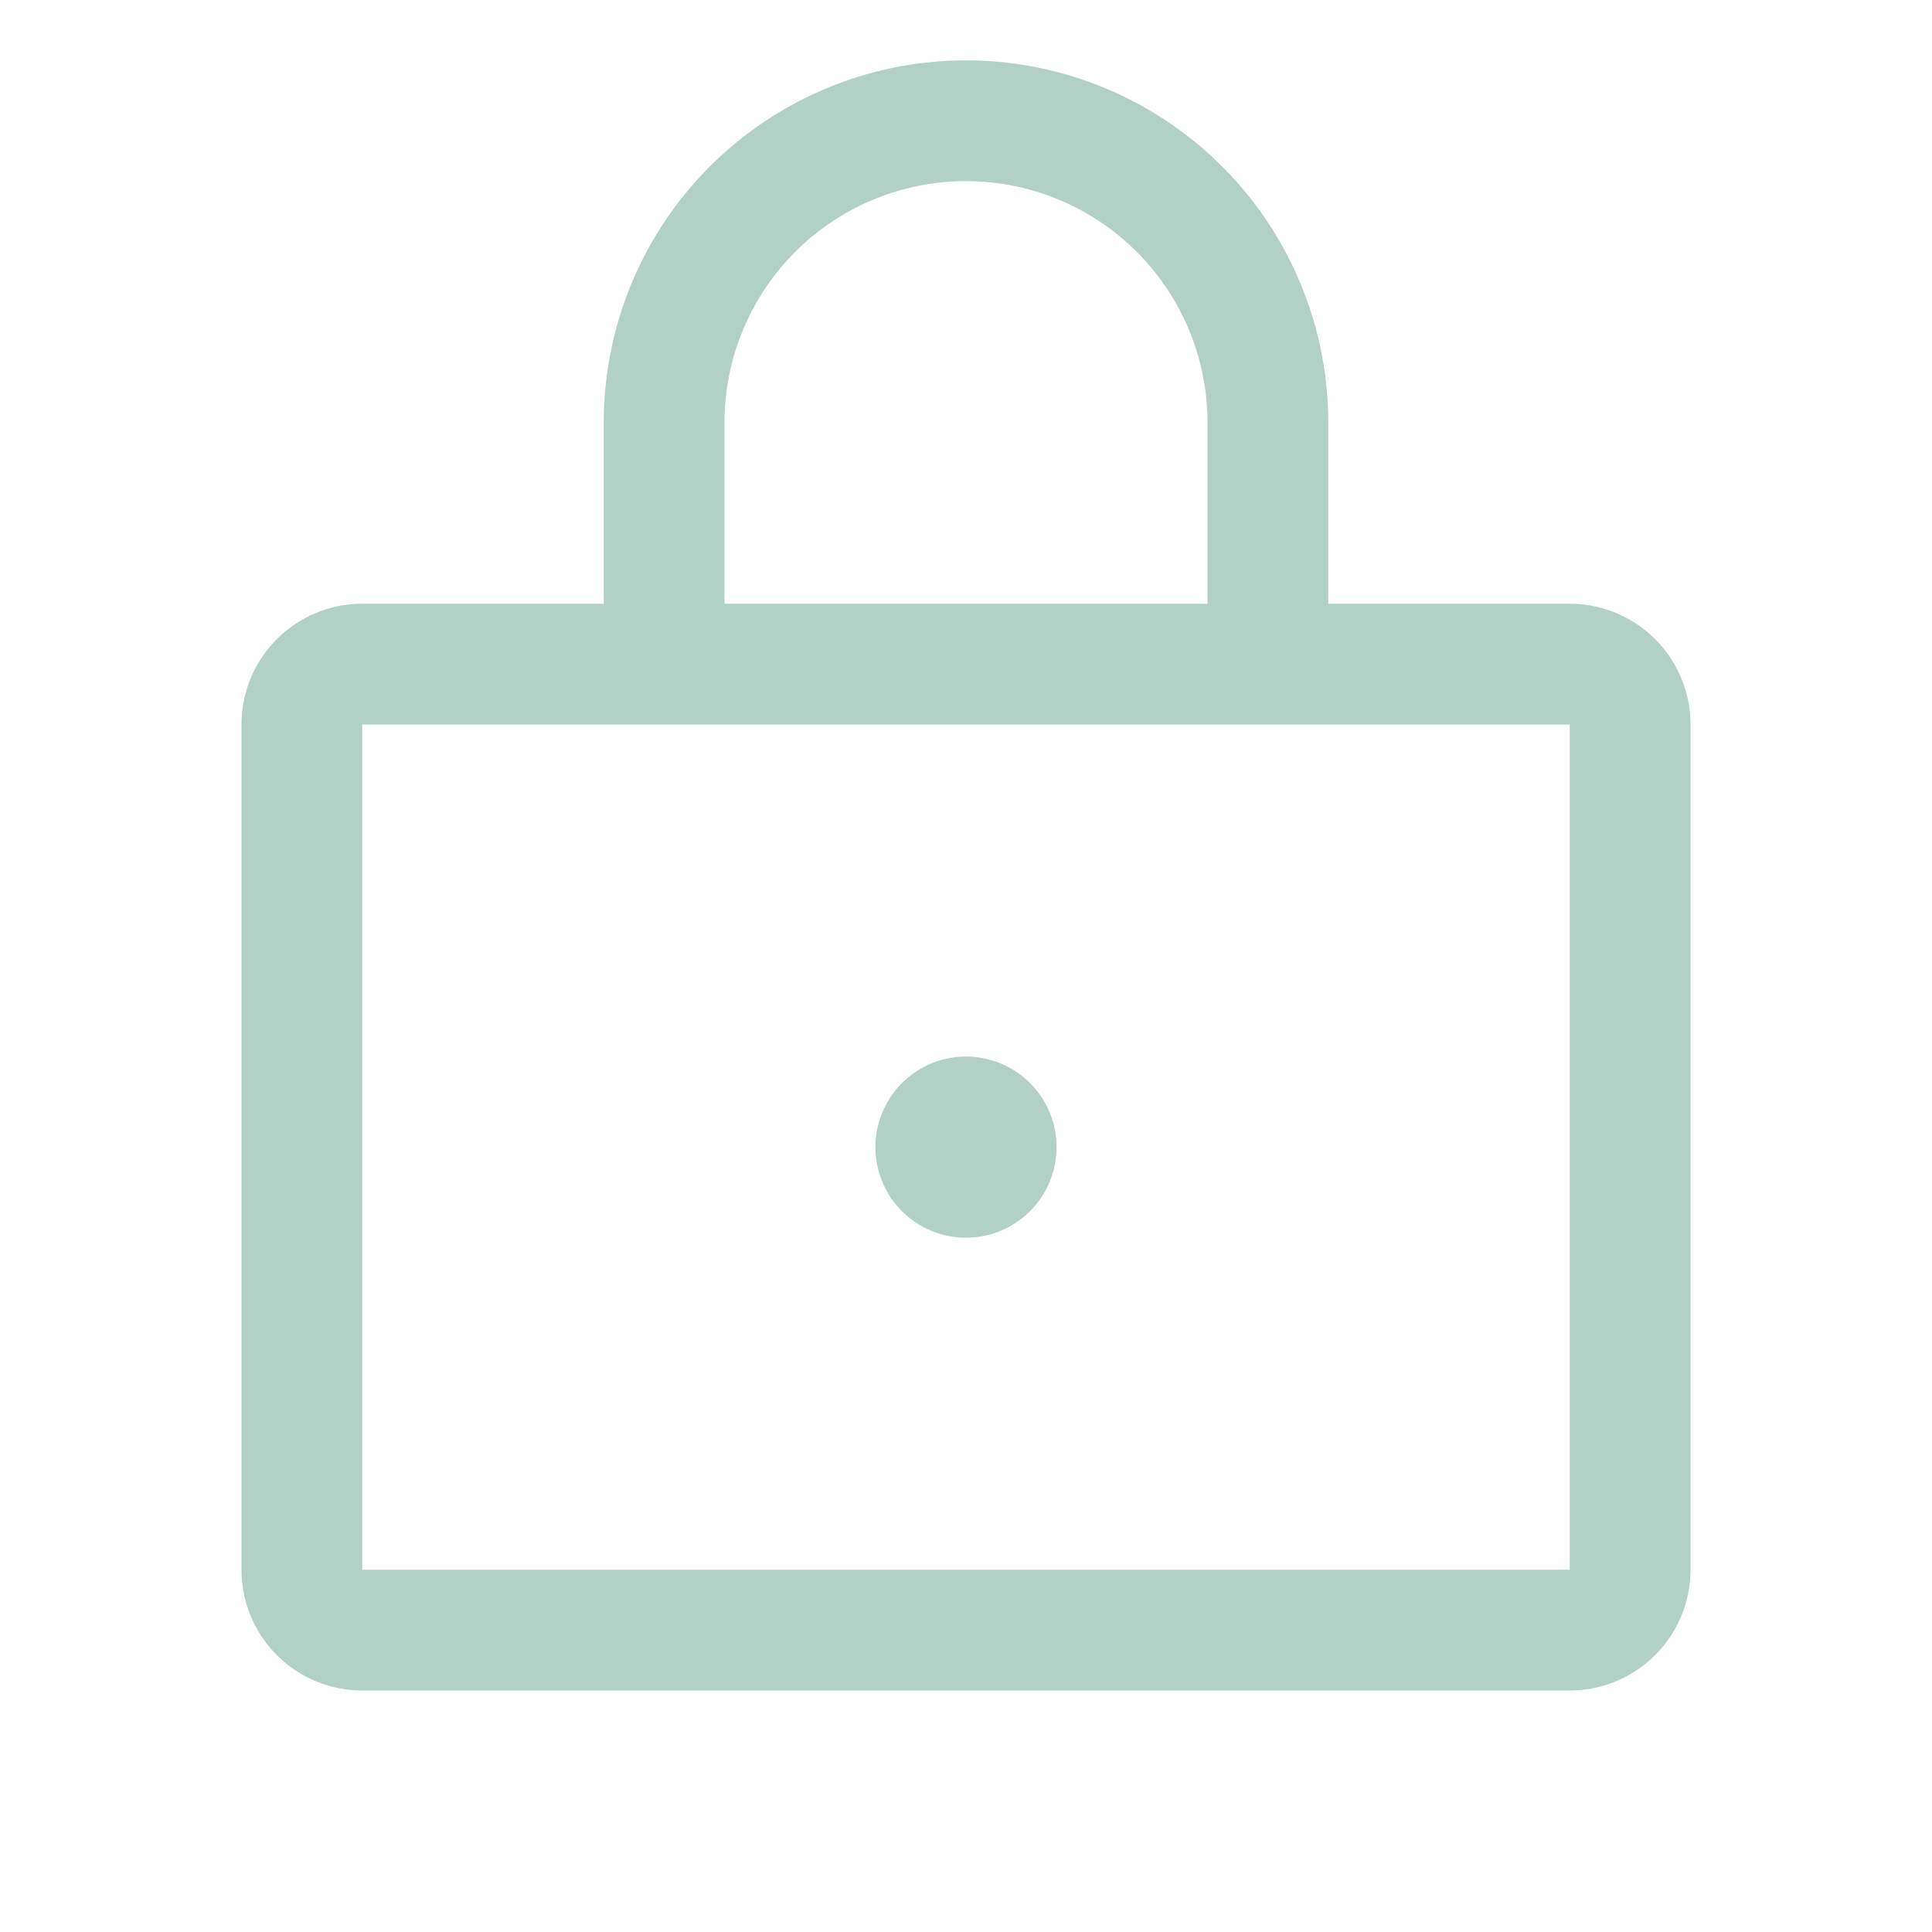
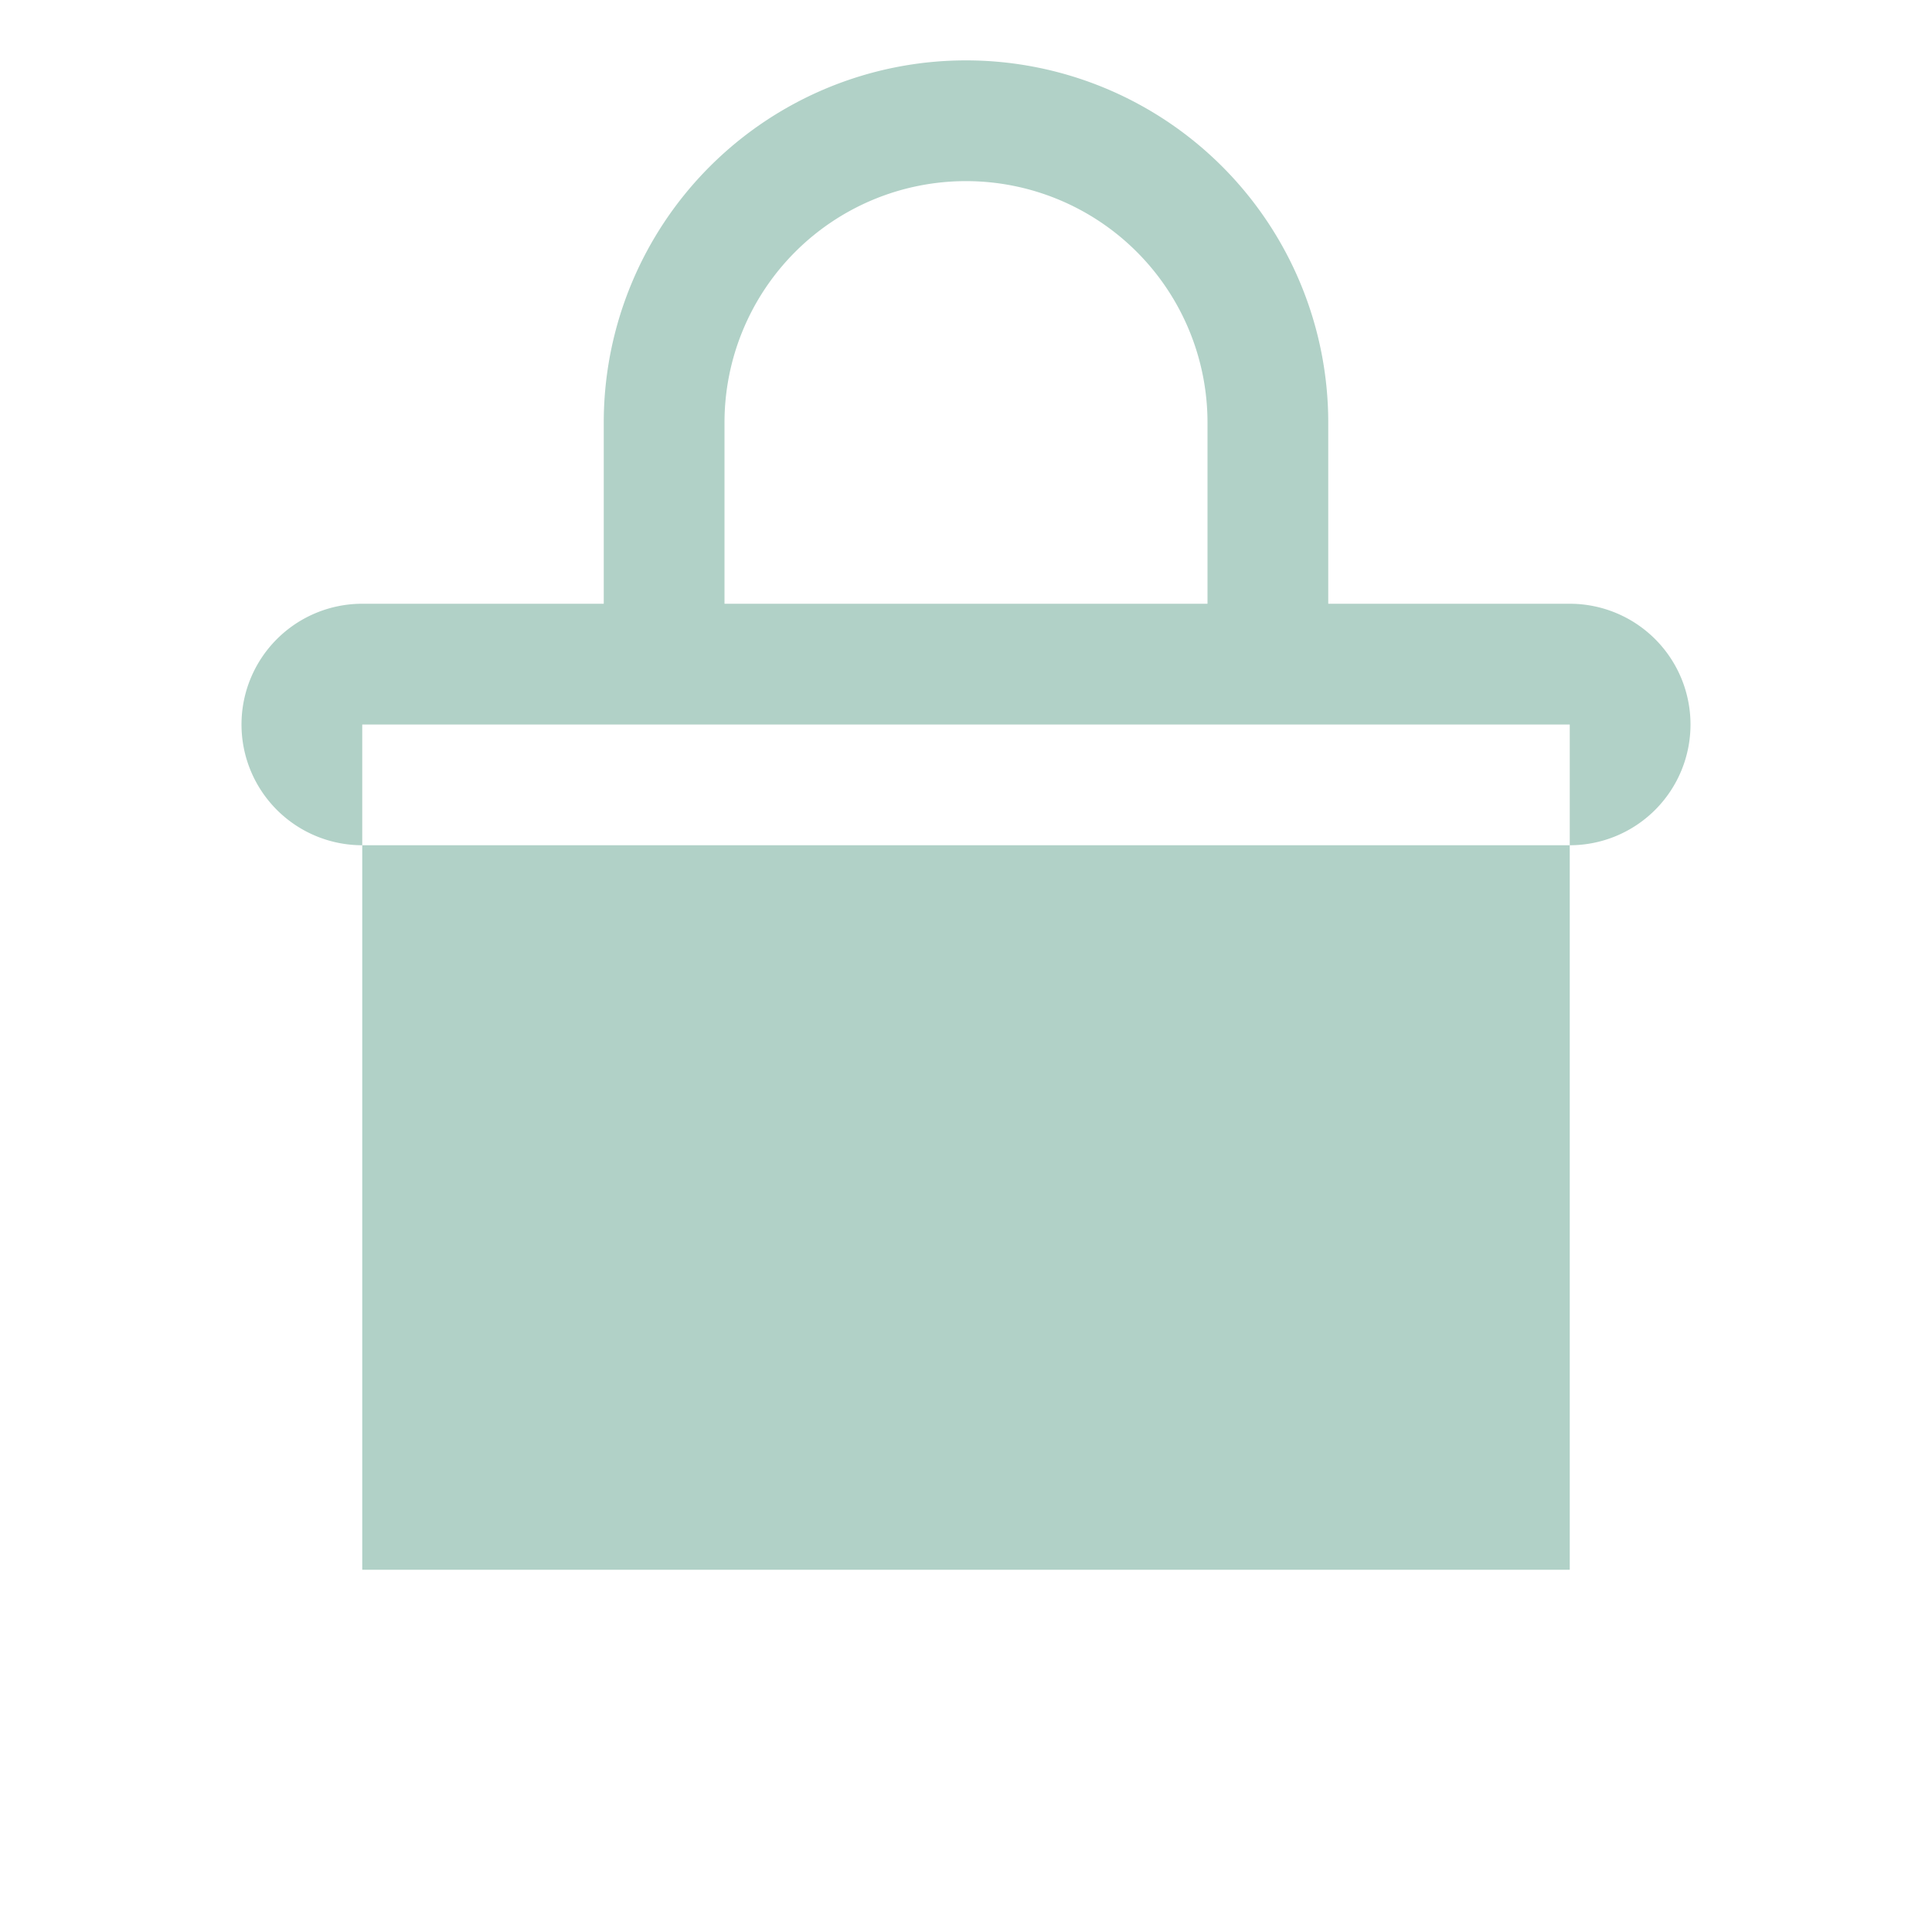
<svg xmlns="http://www.w3.org/2000/svg" width="32" height="32" fill="none">
-   <path fill="#B1D1C7" d="M26 10h-4V7a6 6 0 1 0-12 0v3H6a2 2 0 0 0-2 2v14a2 2 0 0 0 2 2h20a2 2 0 0 0 2-2V12a2 2 0 0 0-2-2zM12 7a4 4 0 1 1 8 0v3h-8V7zm14 19H6V12h20v14zm-8.5-7a1.5 1.5 0 1 1-3 0 1.5 1.5 0 0 1 3 0z" />
+   <path fill="#B1D1C7" d="M26 10h-4V7a6 6 0 1 0-12 0v3H6a2 2 0 0 0-2 2a2 2 0 0 0 2 2h20a2 2 0 0 0 2-2V12a2 2 0 0 0-2-2zM12 7a4 4 0 1 1 8 0v3h-8V7zm14 19H6V12h20v14zm-8.5-7a1.5 1.5 0 1 1-3 0 1.5 1.5 0 0 1 3 0z" />
</svg>